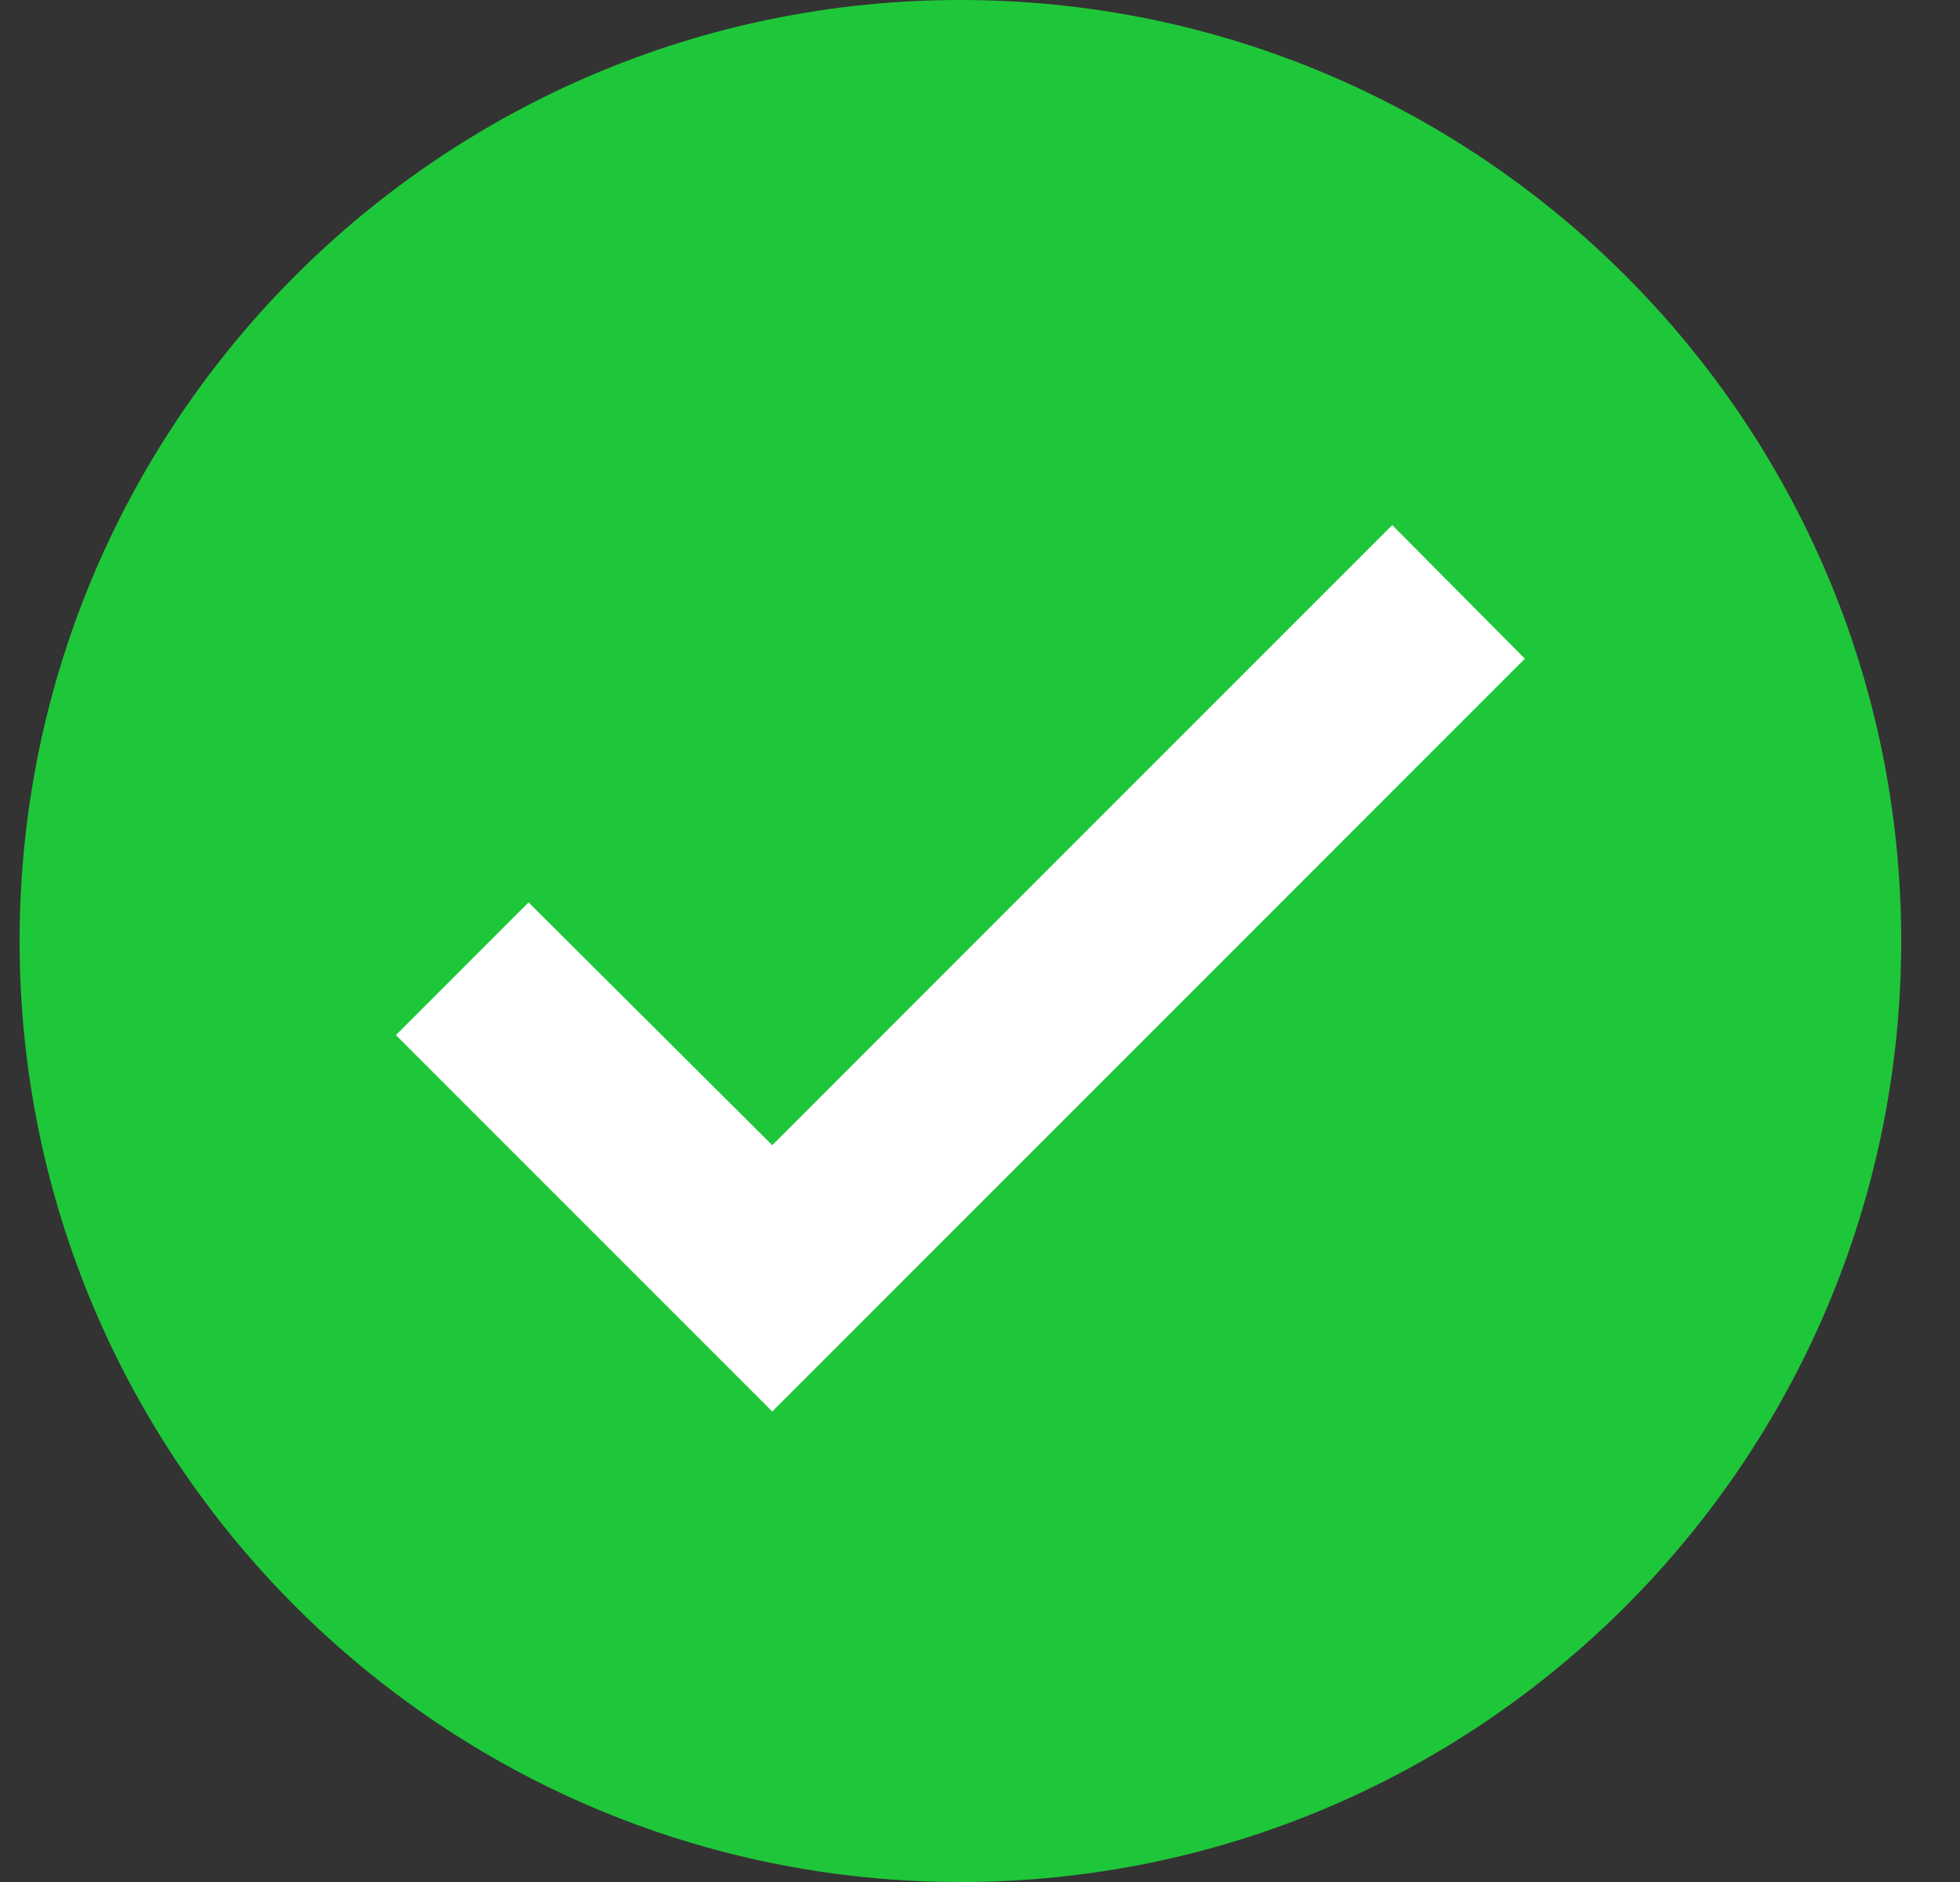
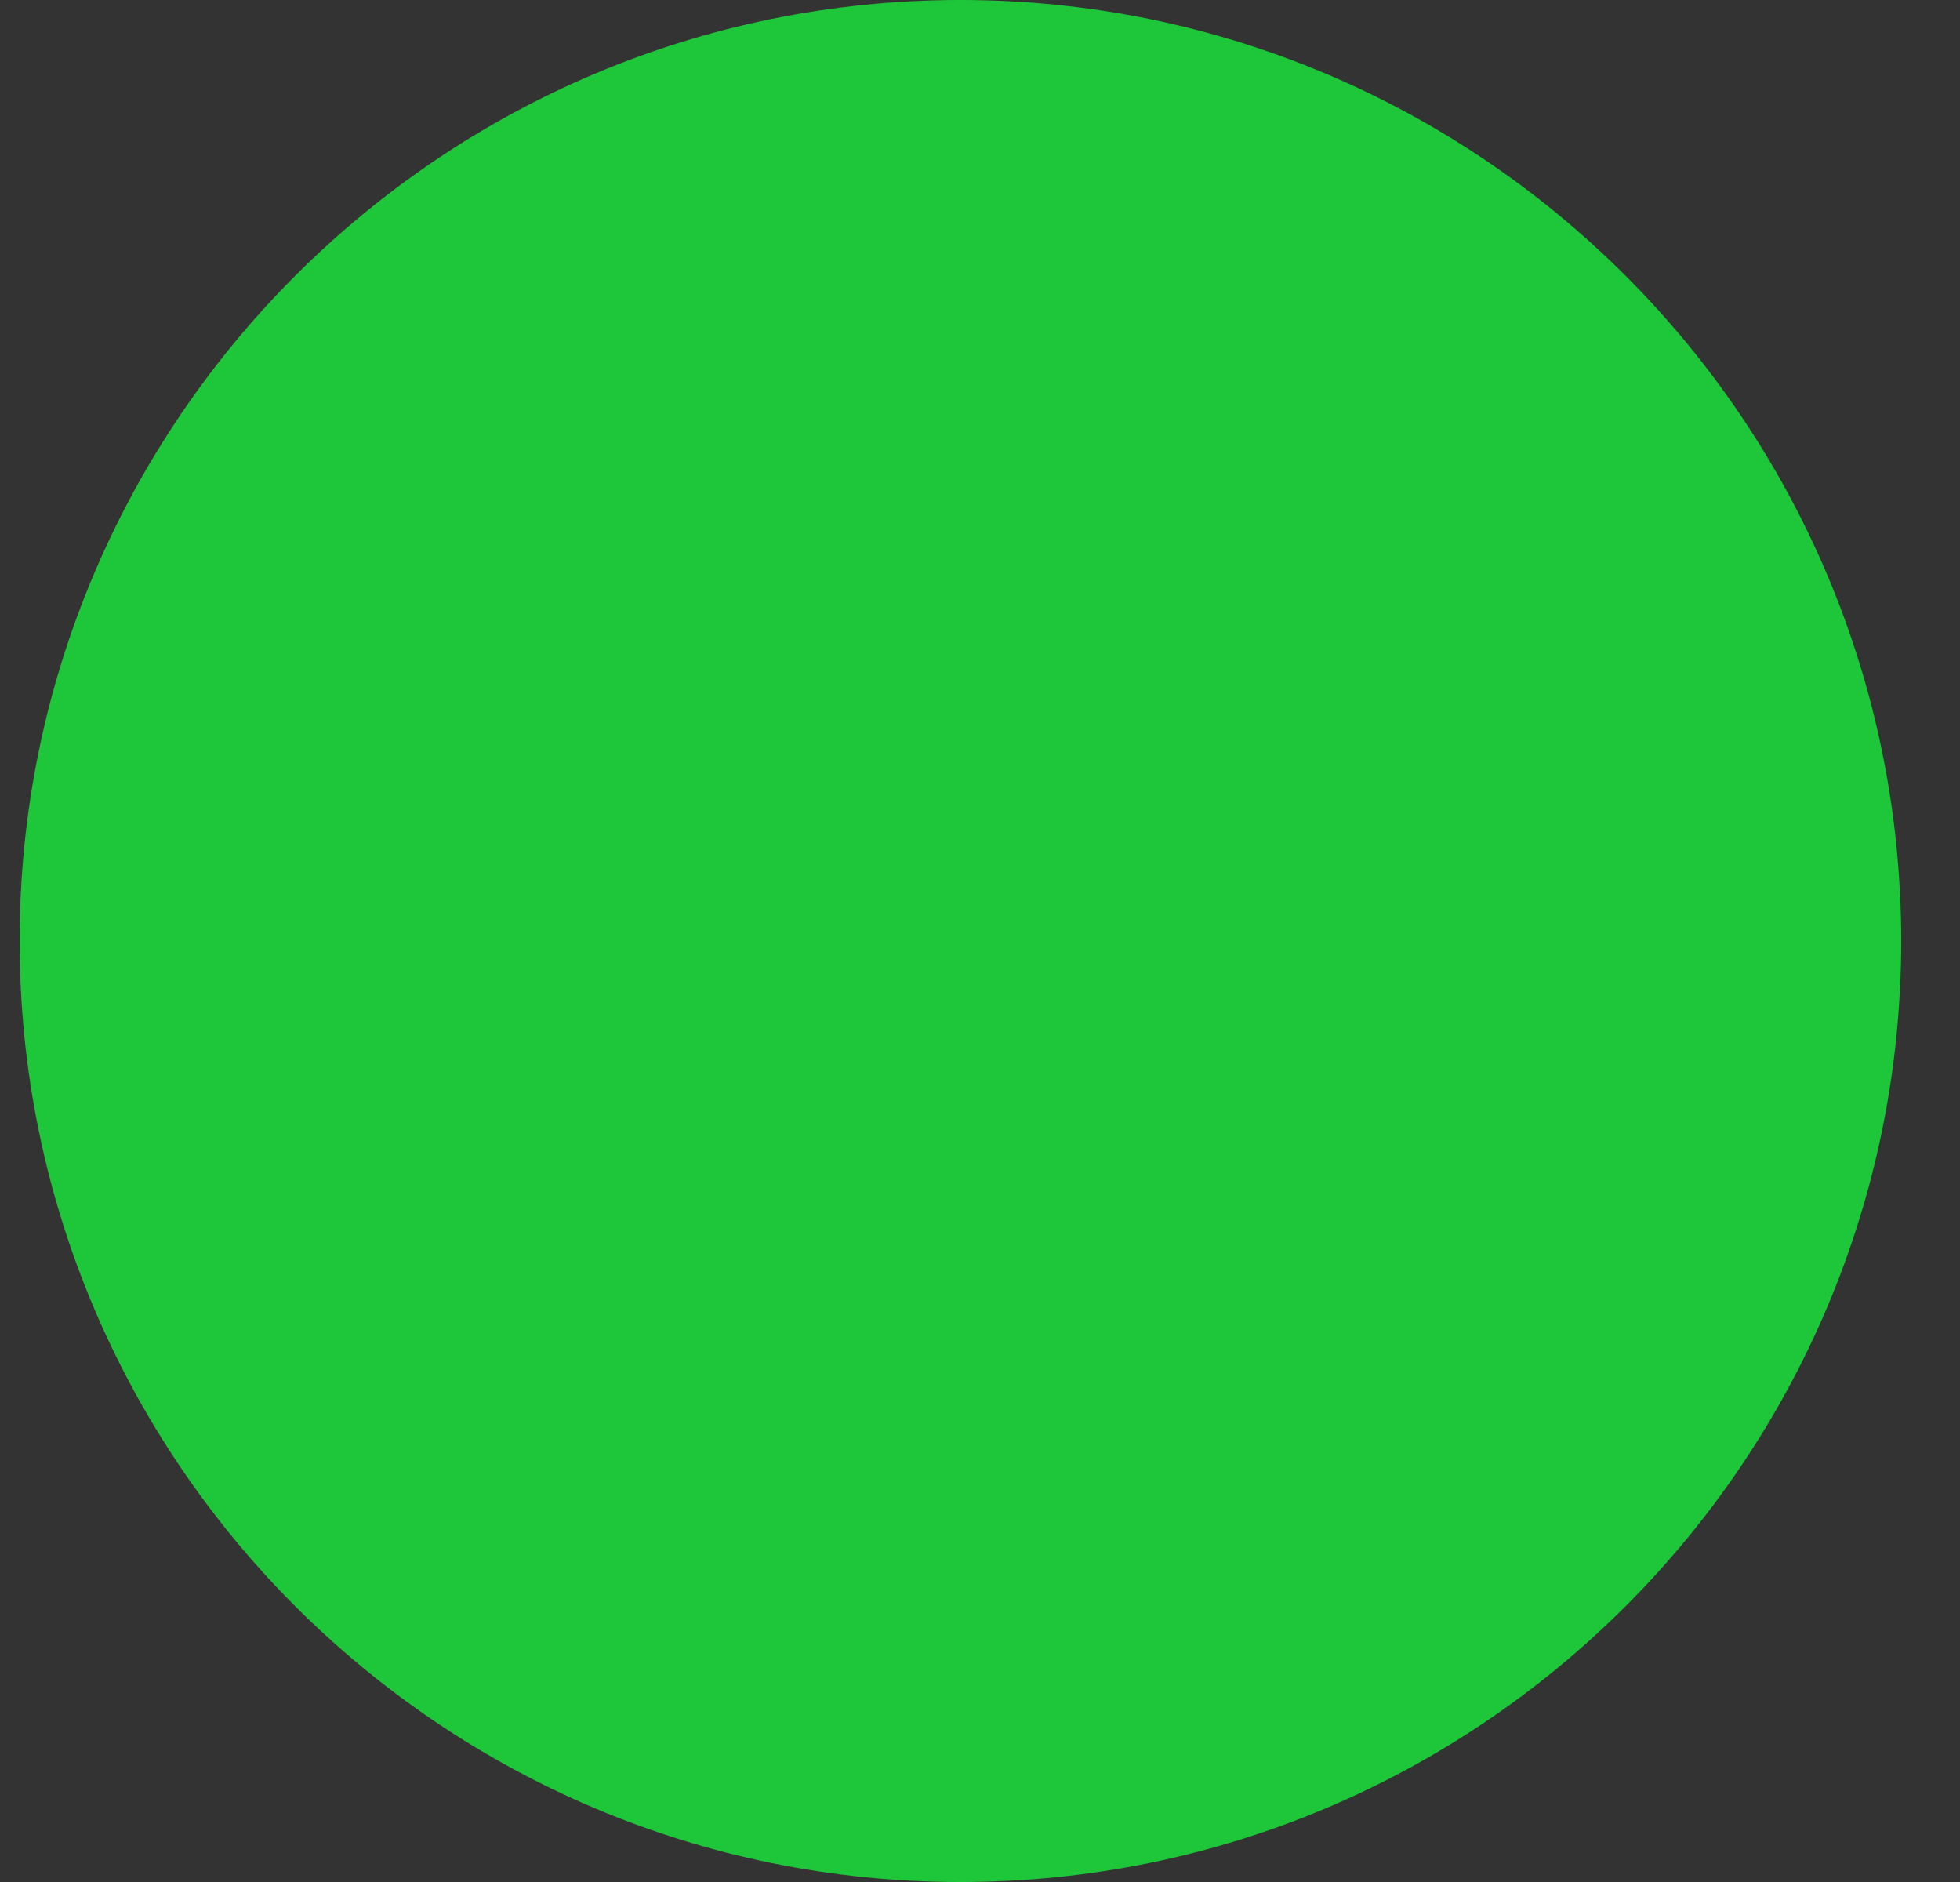
<svg xmlns="http://www.w3.org/2000/svg" width="25" height="24" viewBox="0 0 25 24" fill="none">
  <rect x="0" y="0" width="25" height="24" fill="#333333" stroke="none" />
  <path fill-rule="evenodd" clip-rule="evenodd" d="M0.25 12C0.25 5.376 5.626 0 12.25 0C18.874 0 24.25 5.376 24.25 12C24.25 18.624 18.874 24 12.25 24C5.626 24 0.25 18.624 0.25 12C0.25 12 0.25 5.376 0.25 12Z" fill="#1EC739" />
-   <path fill-rule="evenodd" clip-rule="evenodd" d="M9.85 14.604L17.758 6.696L19.45 8.4L9.85 18L5.05 13.2L6.742 11.508L9.85 14.604Z" fill="white" />
</svg>